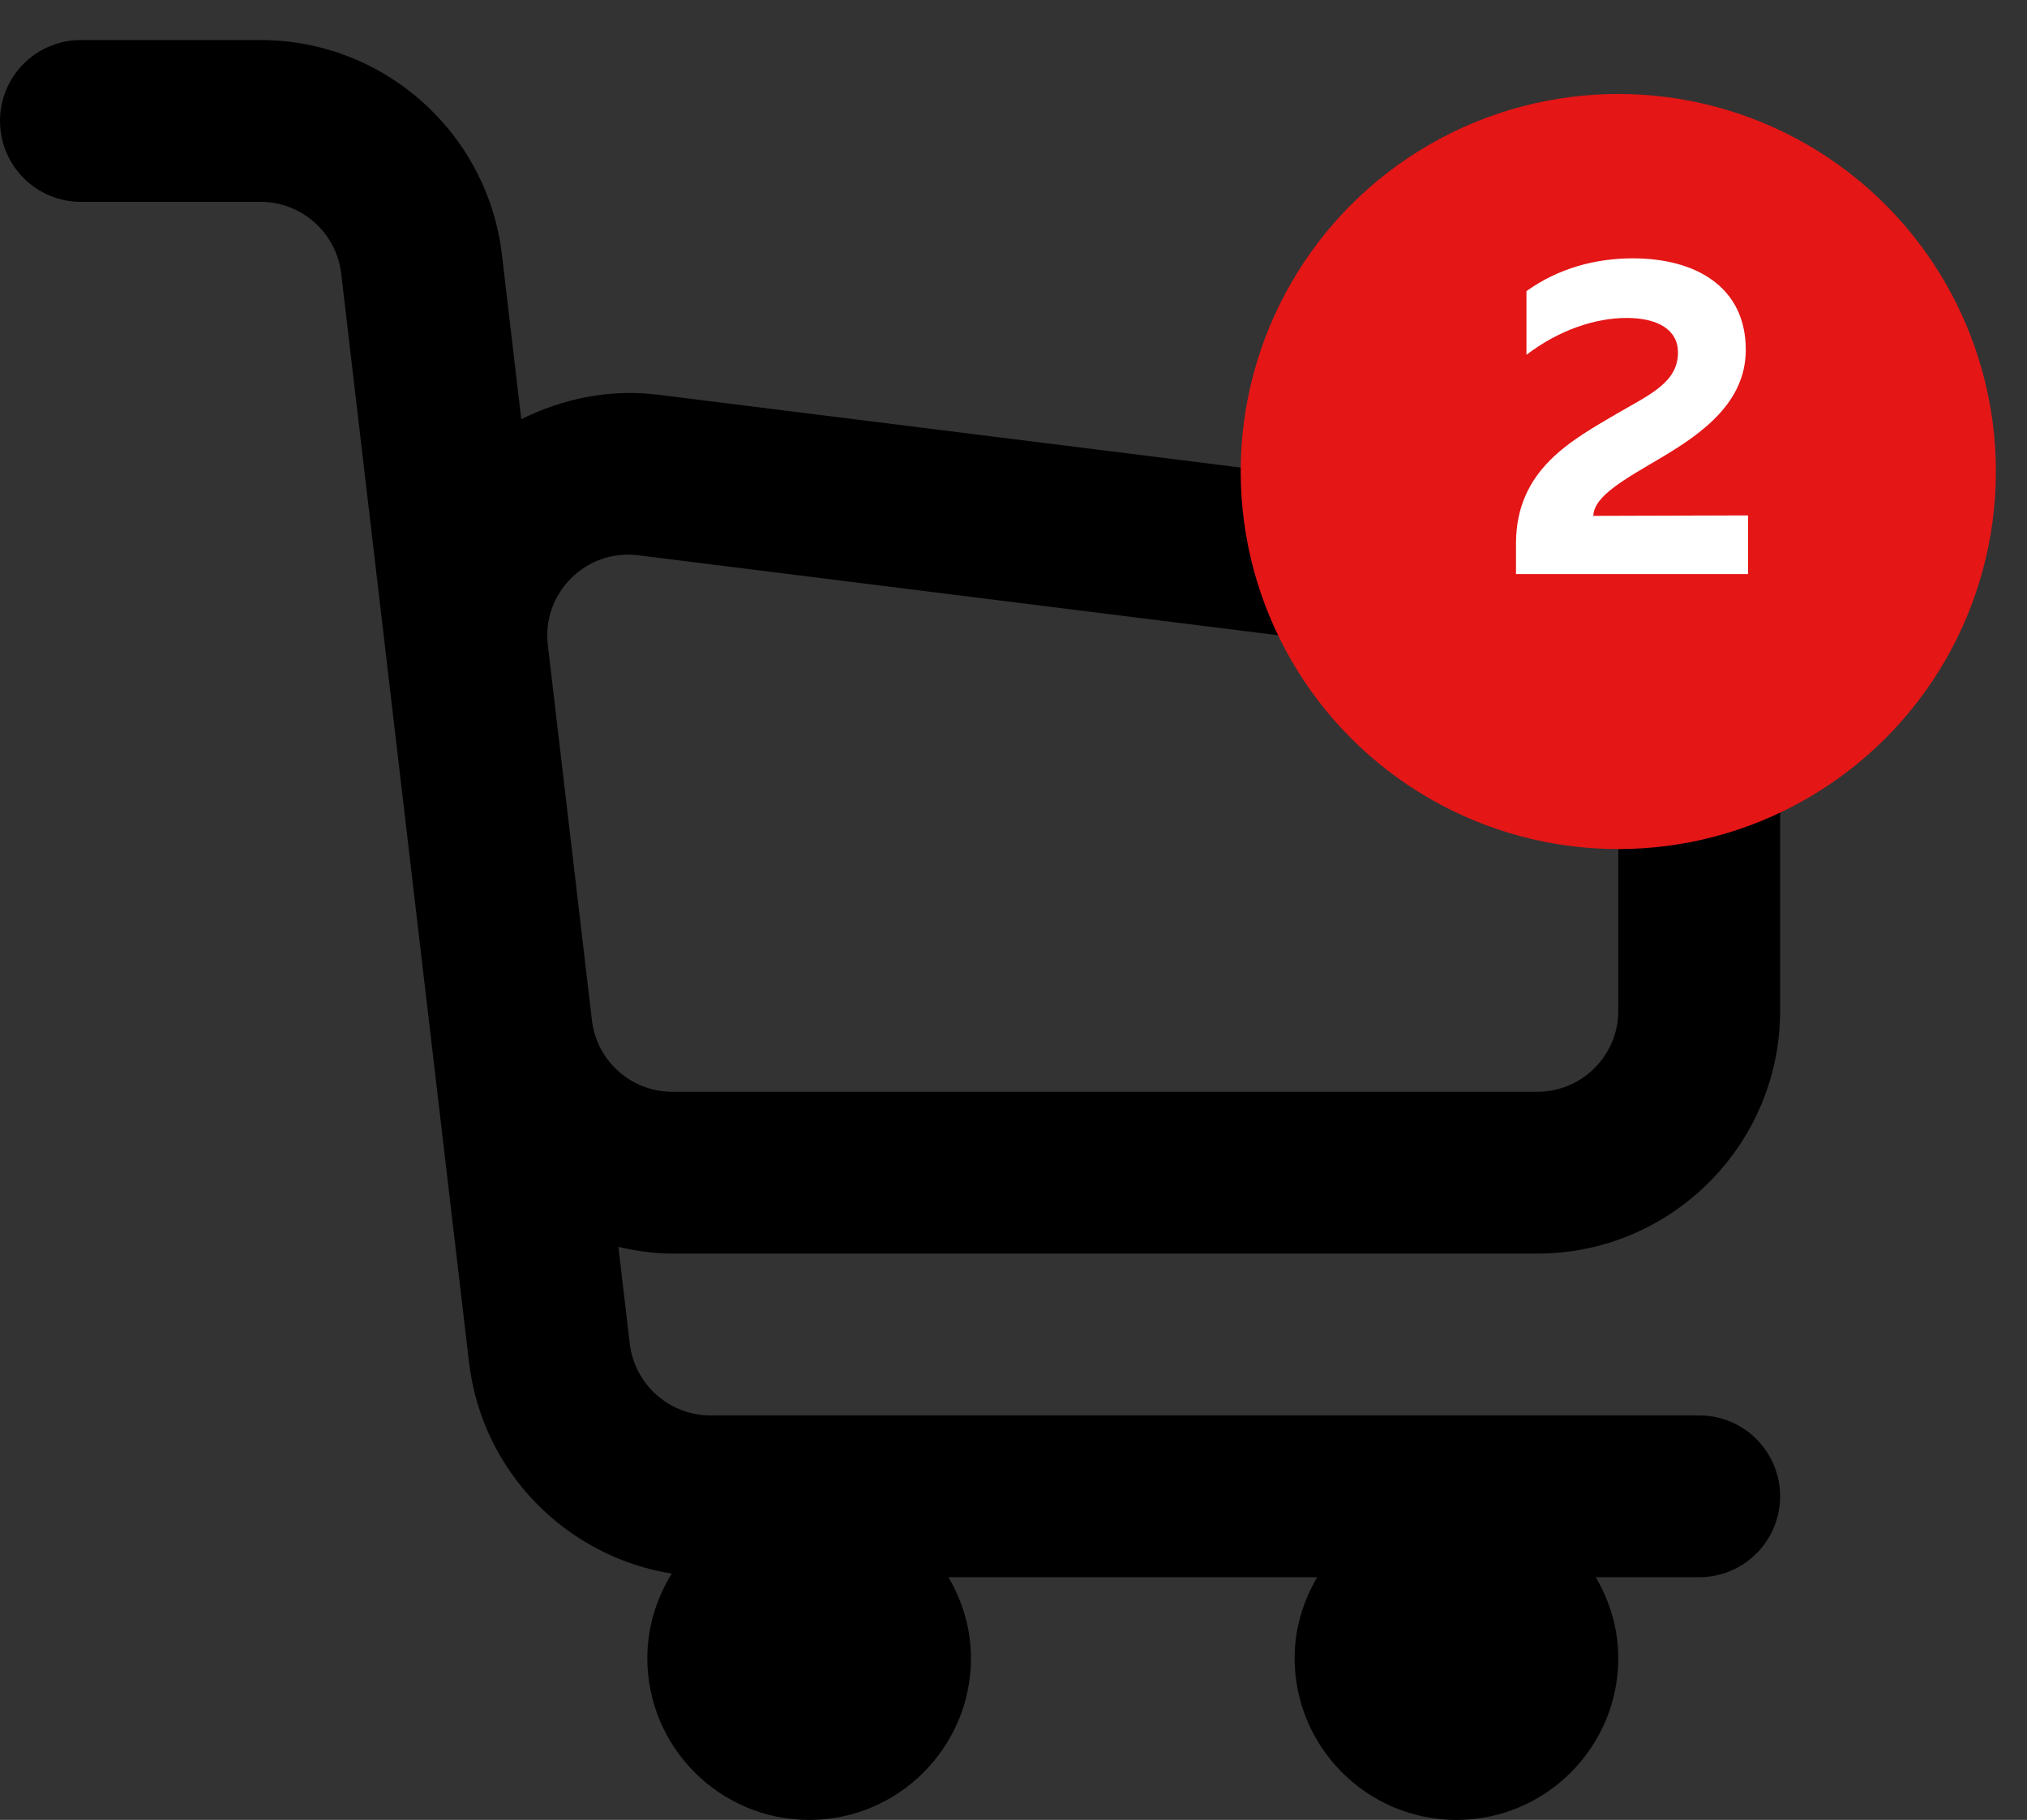
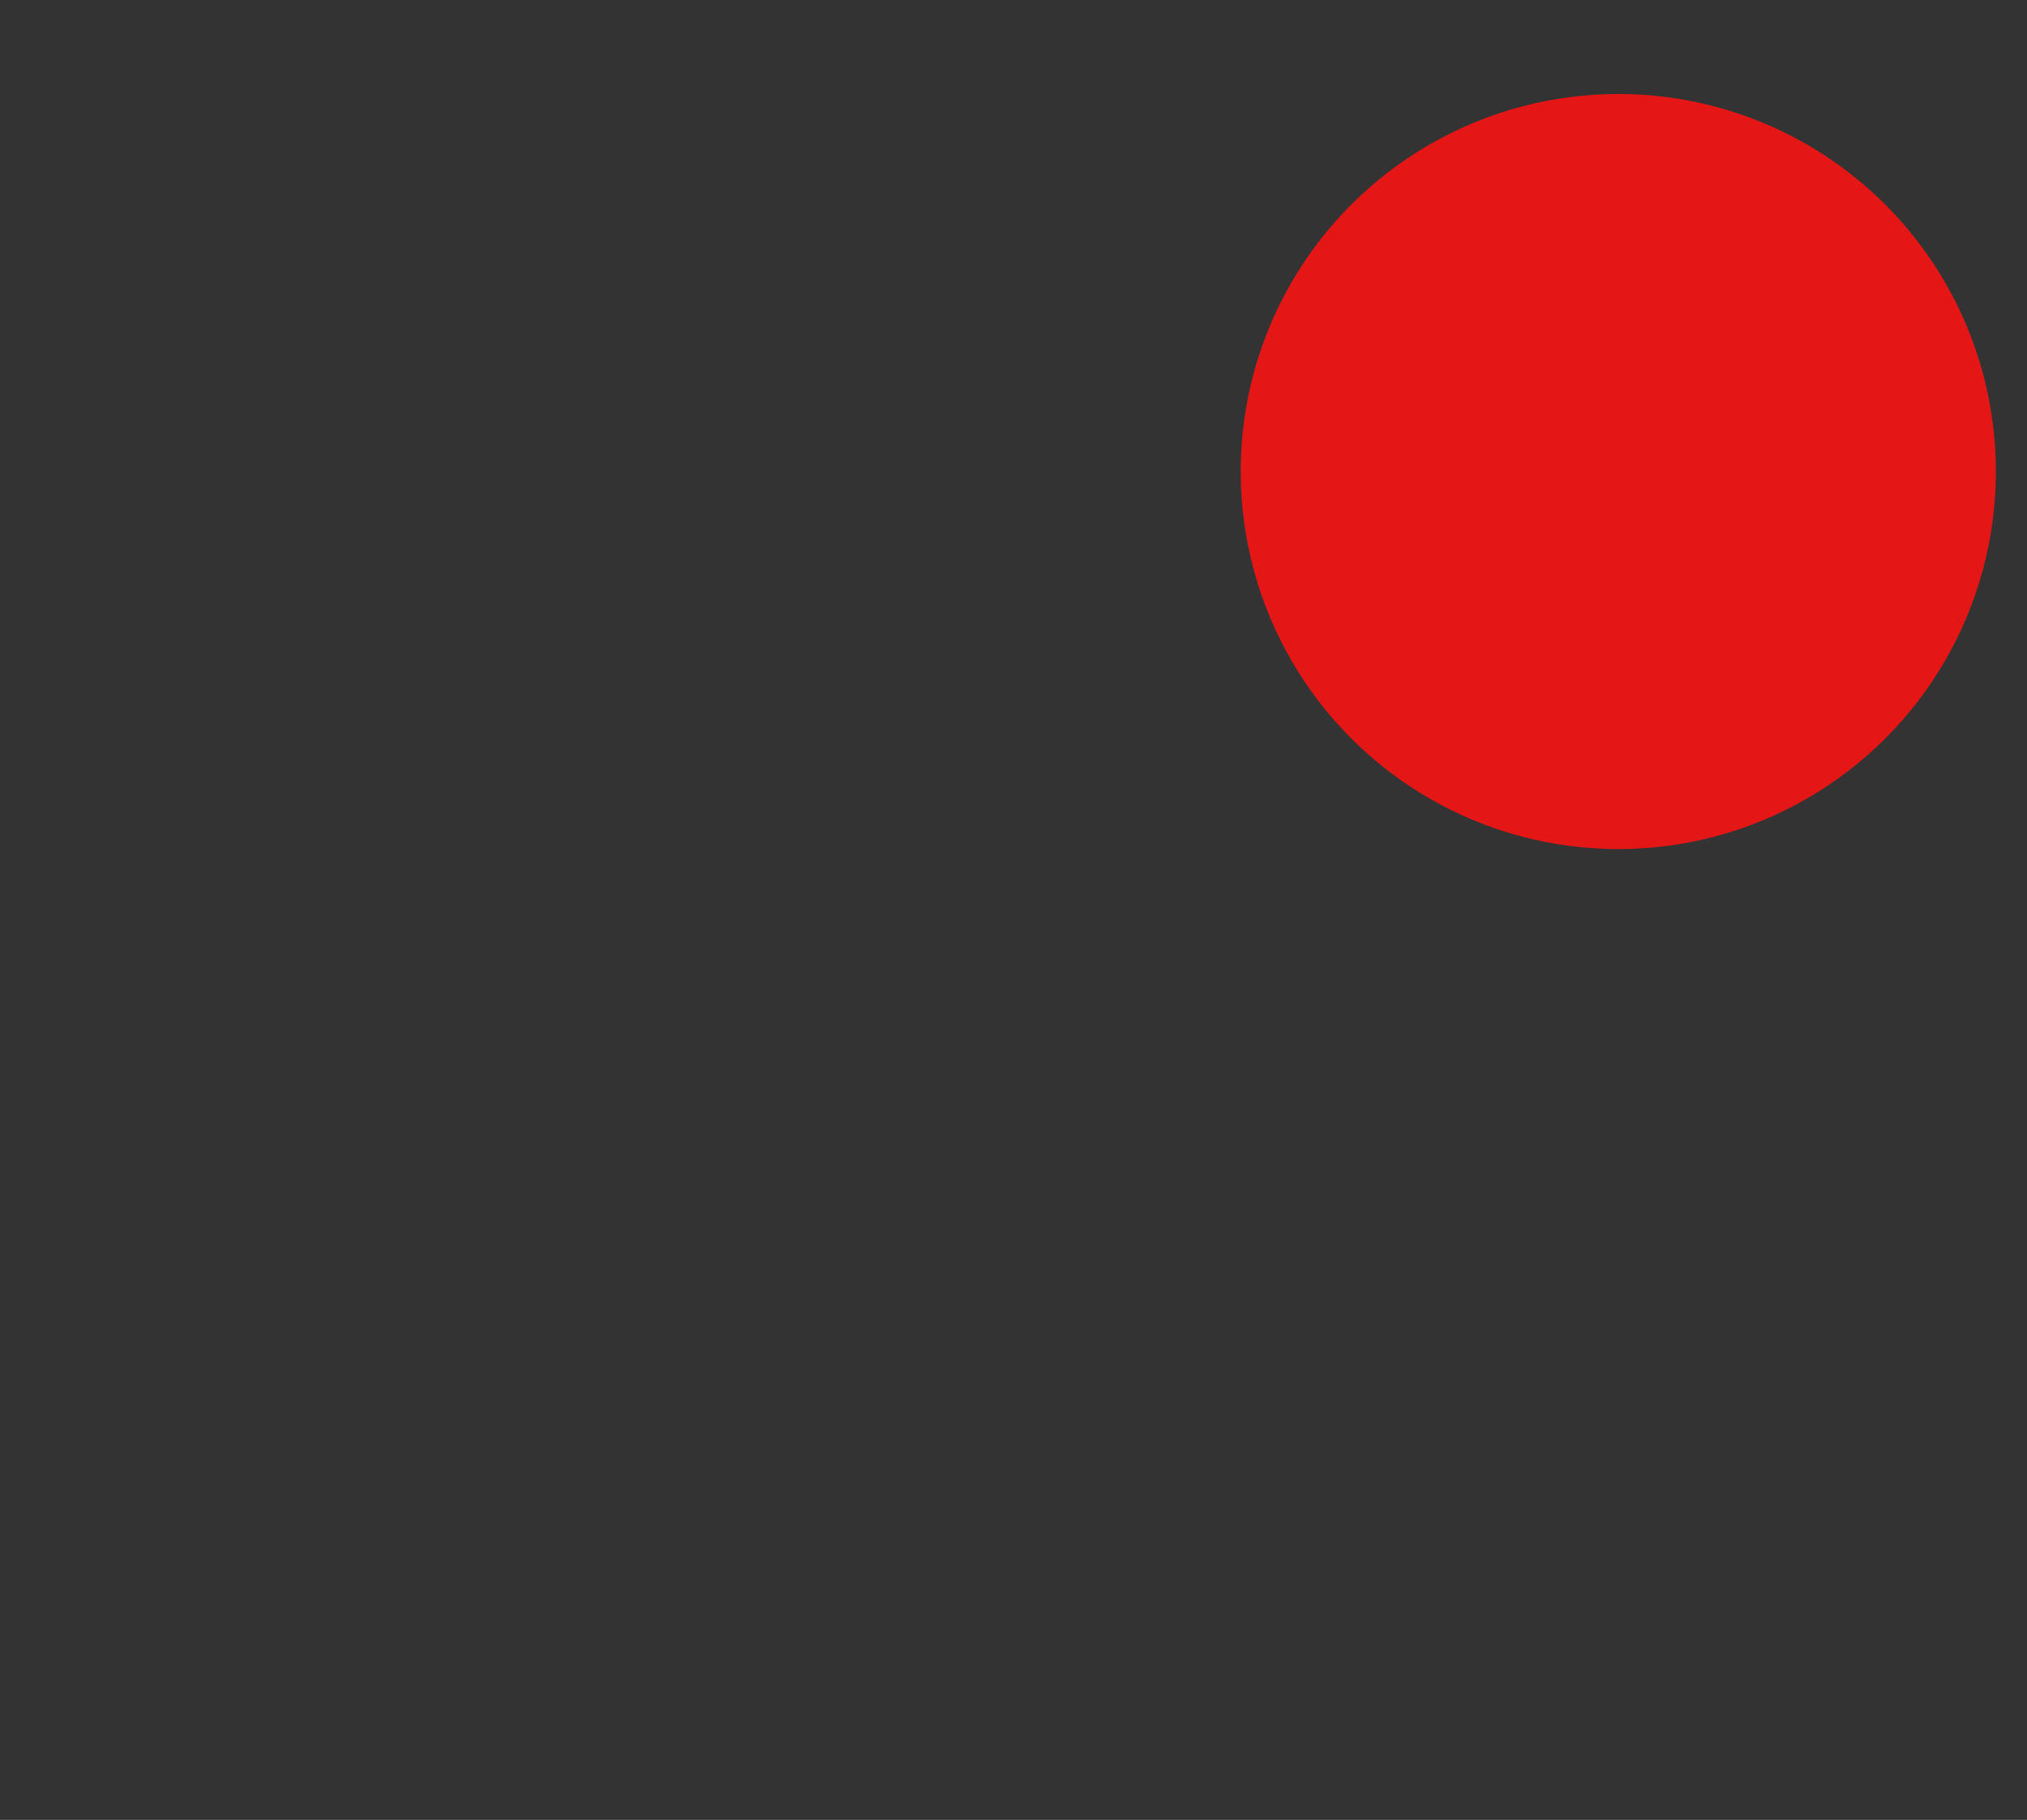
<svg xmlns="http://www.w3.org/2000/svg" width="49" height="44" viewBox="0 0 49 44" fill="none">
  <rect x="0" y="0" width="49" height="44" fill="#333333" stroke="none" />
-   <path d="M37.892 12.291L15.914 9.544C14.752 9.398 13.617 9.631 12.601 10.135L12.133 6.155C11.782 3.198 9.272 0.968 6.298 0.968H1.956C0.875 0.968 0 1.844 0 2.924C0 4.004 0.875 4.88 1.956 4.88H6.298C7.293 4.88 8.132 5.627 8.248 6.615L11.339 32.945C11.652 35.585 13.69 37.634 16.239 38.045C15.871 38.641 15.648 39.337 15.648 40.088C15.648 42.245 17.403 44 19.56 44C21.717 44 23.472 42.245 23.472 40.088C23.472 39.372 23.265 38.71 22.928 38.132H31.84C31.503 38.71 31.296 39.372 31.296 40.088C31.296 42.245 33.051 44 35.208 44C37.365 44 39.12 42.245 39.12 40.088C39.12 39.372 38.913 38.71 38.576 38.132H41.076C42.157 38.132 43.032 37.256 43.032 36.176C43.032 35.096 42.157 34.22 41.076 34.22H17.174C16.179 34.22 15.341 33.473 15.224 32.487L14.949 30.146C15.371 30.242 15.803 30.308 16.252 30.308H37.164C40.4 30.308 43.032 27.676 43.032 24.44V18.114C43.032 15.161 40.822 12.657 37.892 12.291ZM39.12 24.44C39.12 25.518 38.243 26.396 37.164 26.396H16.252C15.26 26.396 14.424 25.653 14.309 24.668L13.243 15.594C13.172 14.993 13.379 14.404 13.809 13.978C14.179 13.61 14.668 13.41 15.182 13.41C15.264 13.41 15.346 13.415 15.428 13.425L37.407 16.173C38.383 16.295 39.12 17.129 39.12 18.114V24.44Z" fill="black" />
  <circle cx="39.12" cy="11.4" r="9.128" fill="#E41616" />
-   <path d="M36.9 7.038V8.578C37.692 7.973 38.572 7.687 39.32 7.687C40.079 7.687 40.563 7.973 40.563 8.523C40.563 9.238 39.892 9.535 39.111 9.986C38.011 10.635 36.647 11.339 36.647 13.143V13.88H42.257V12.461L38.517 12.472C38.528 11.988 39.287 11.581 40.178 11.053C41.157 10.47 42.202 9.722 42.202 8.457C42.202 6.928 40.981 6.246 39.474 6.246C38.561 6.246 37.67 6.488 36.9 7.038Z" fill="white" />
</svg>